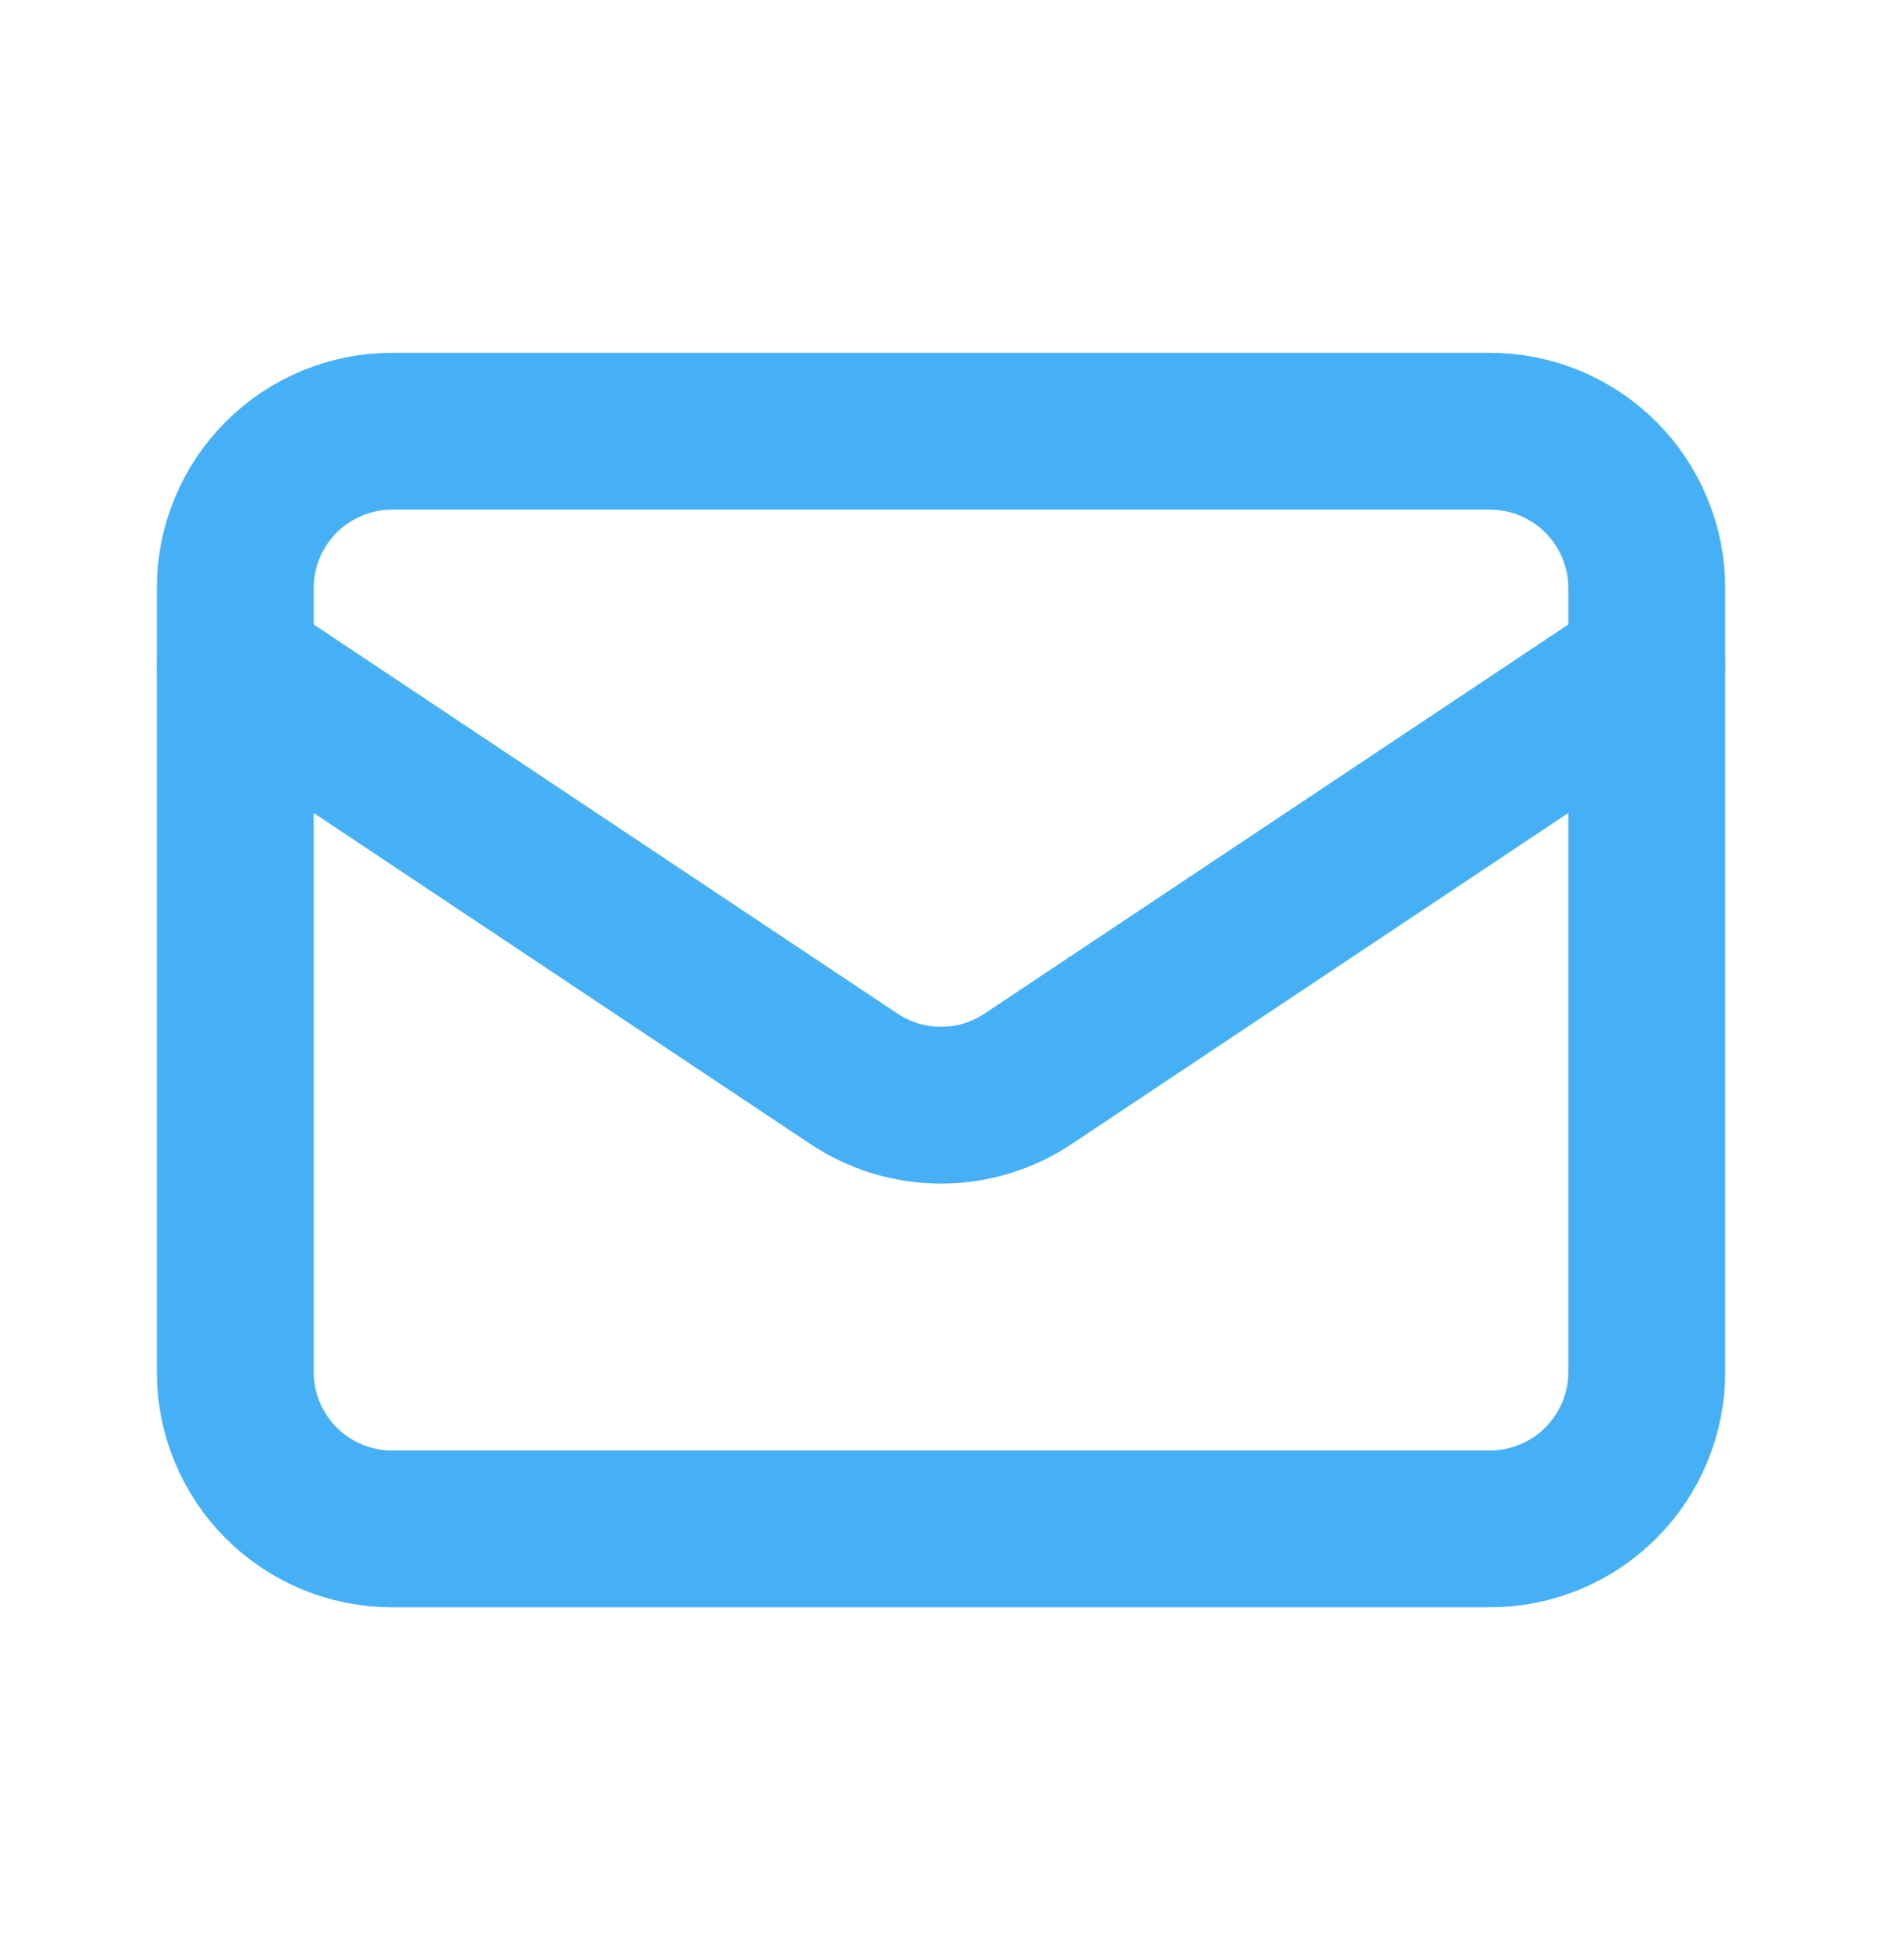
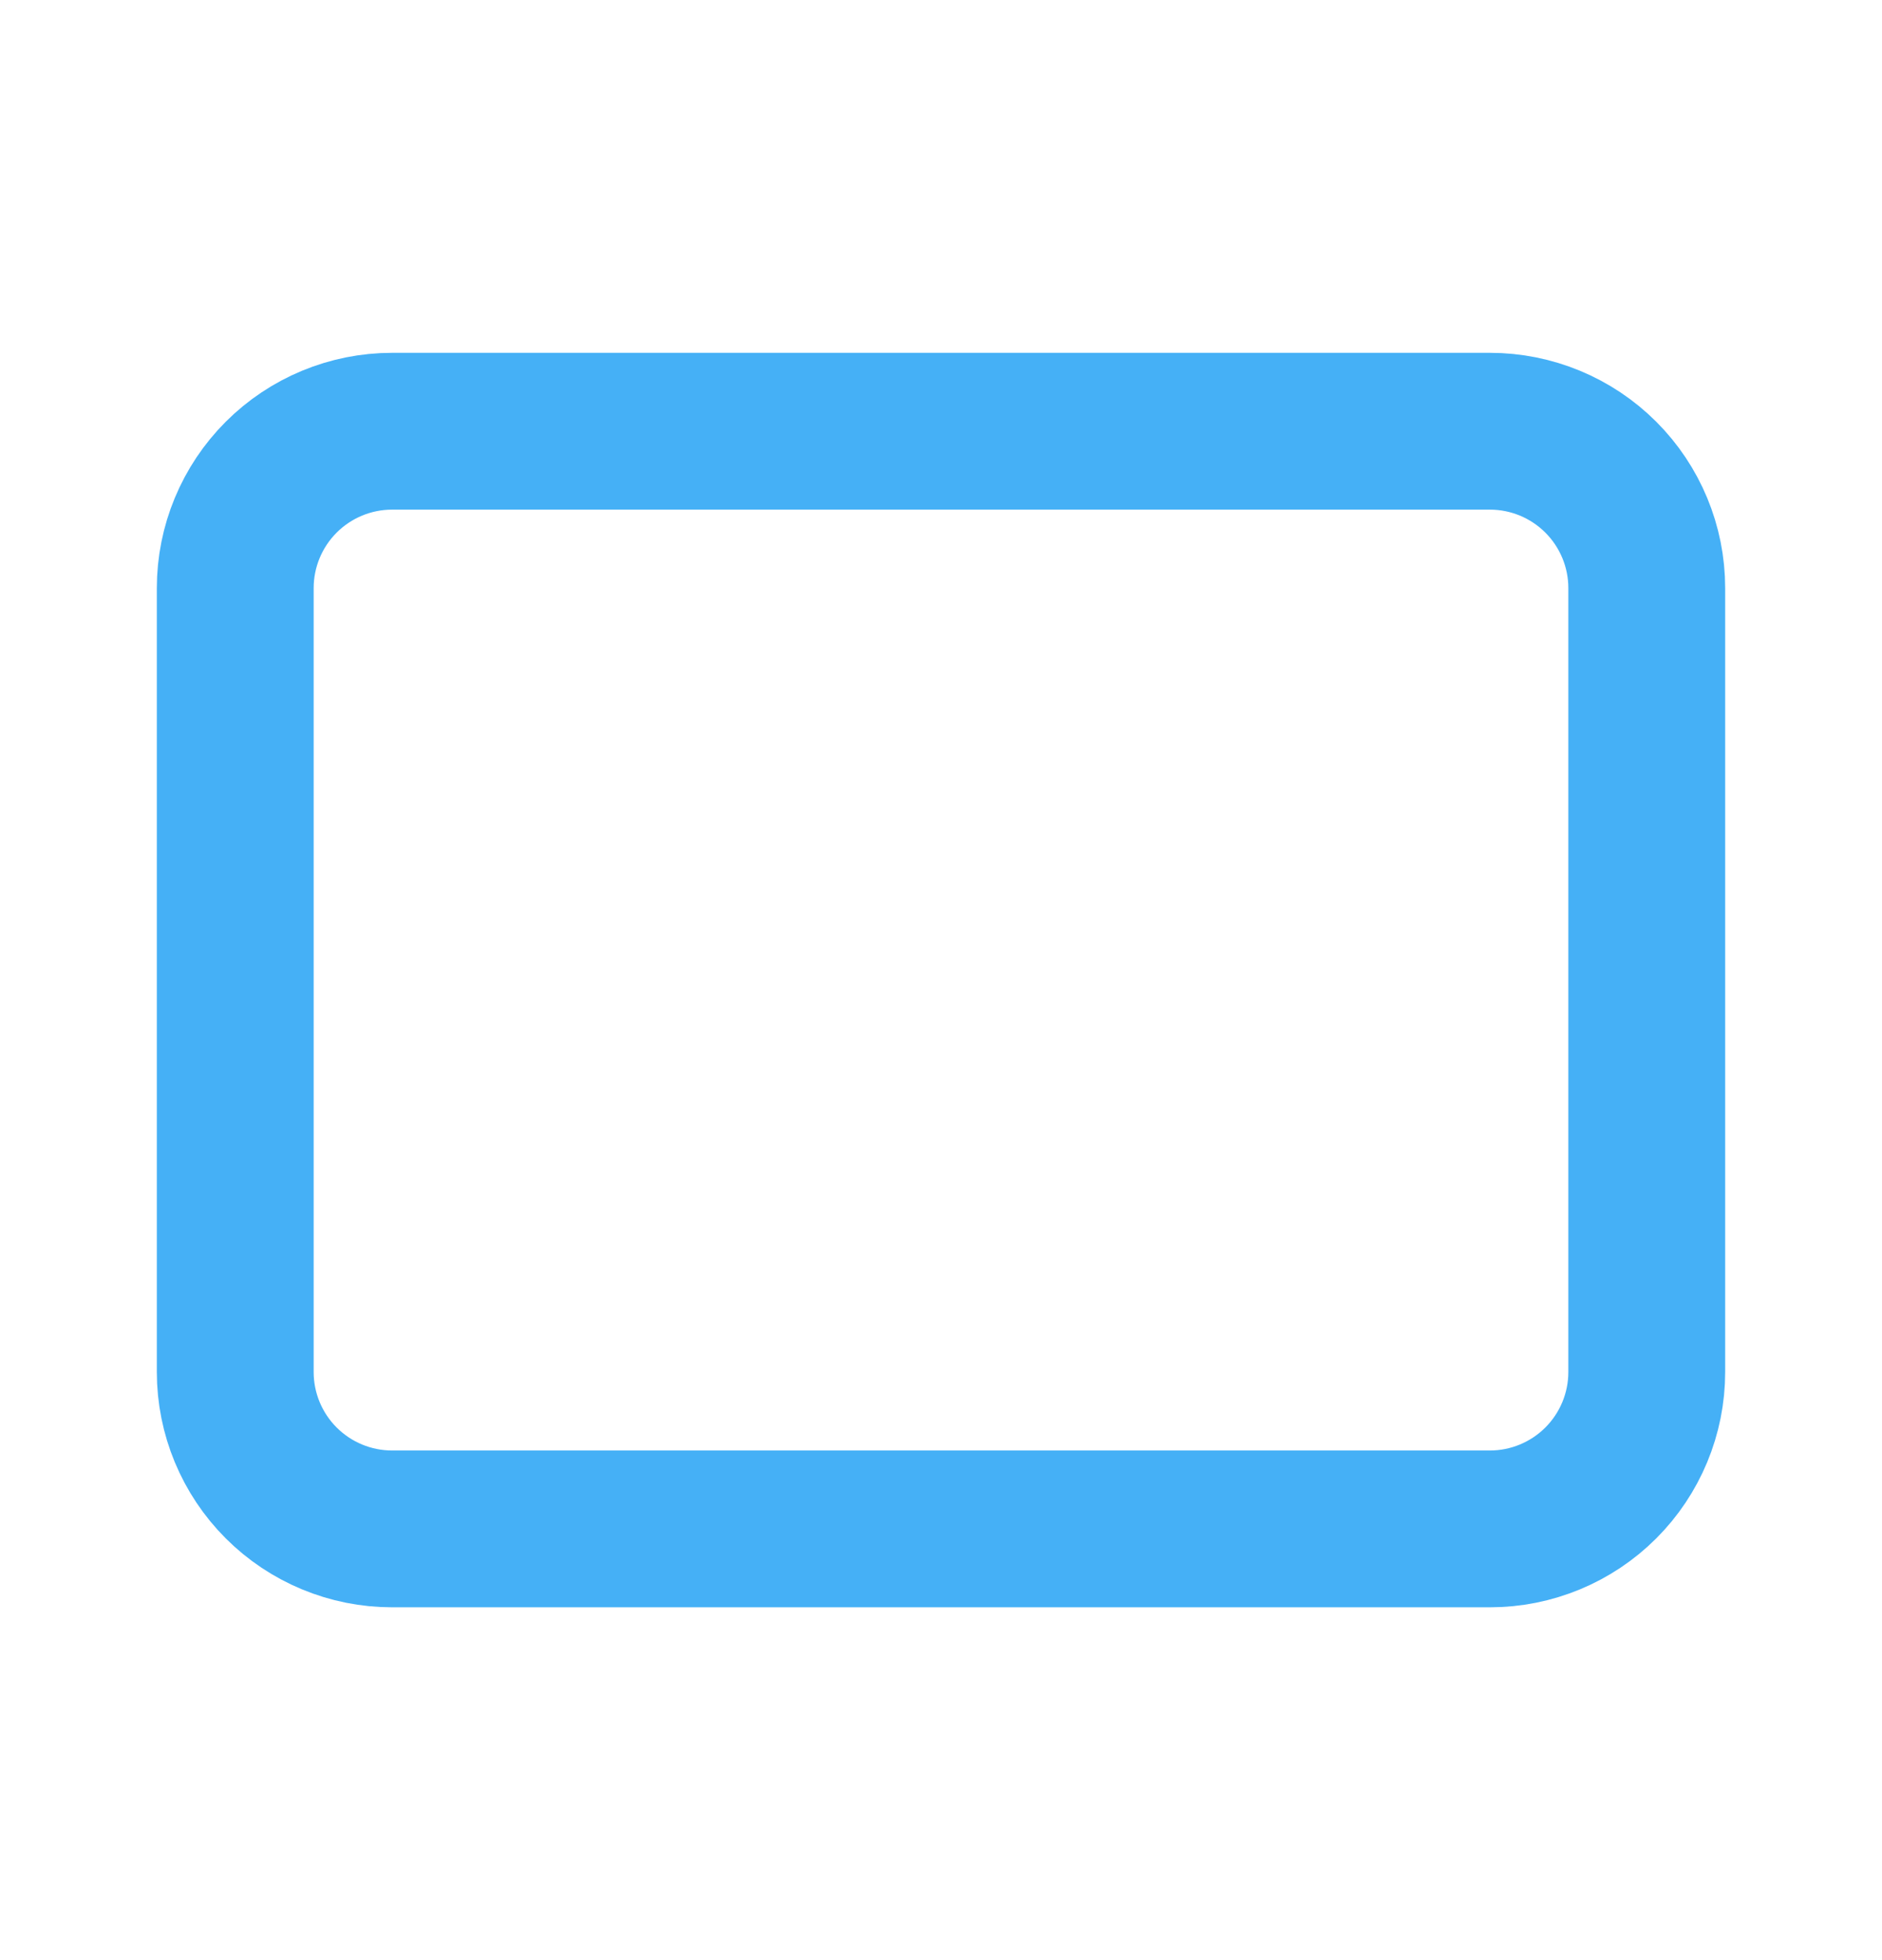
<svg xmlns="http://www.w3.org/2000/svg" width="24" height="25" viewBox="0 0 24 25" fill="none">
  <path d="M19 19.5H5C4.47 19.5 3.961 19.289 3.586 18.914C3.211 18.539 3 18.03 3 17.5V7.5C3 6.97 3.211 6.461 3.586 6.086C3.961 5.711 4.47 5.5 5 5.5H19C19.53 5.5 20.039 5.711 20.414 6.086C20.789 6.461 21 6.97 21 7.5V17.5C21 18.03 20.789 18.539 20.414 18.914C20.039 19.289 19.53 19.5 19 19.5Z" stroke="#45B0F6" stroke-width="2" stroke-linecap="round" stroke-linejoin="round" />
-   <path d="M3 8.5L10.89 13.76C11.219 13.979 11.605 14.096 12 14.096C12.395 14.096 12.781 13.979 13.11 13.76L21 8.5" stroke="#45B0F6" stroke-width="2" stroke-linecap="round" stroke-linejoin="round" />
</svg>